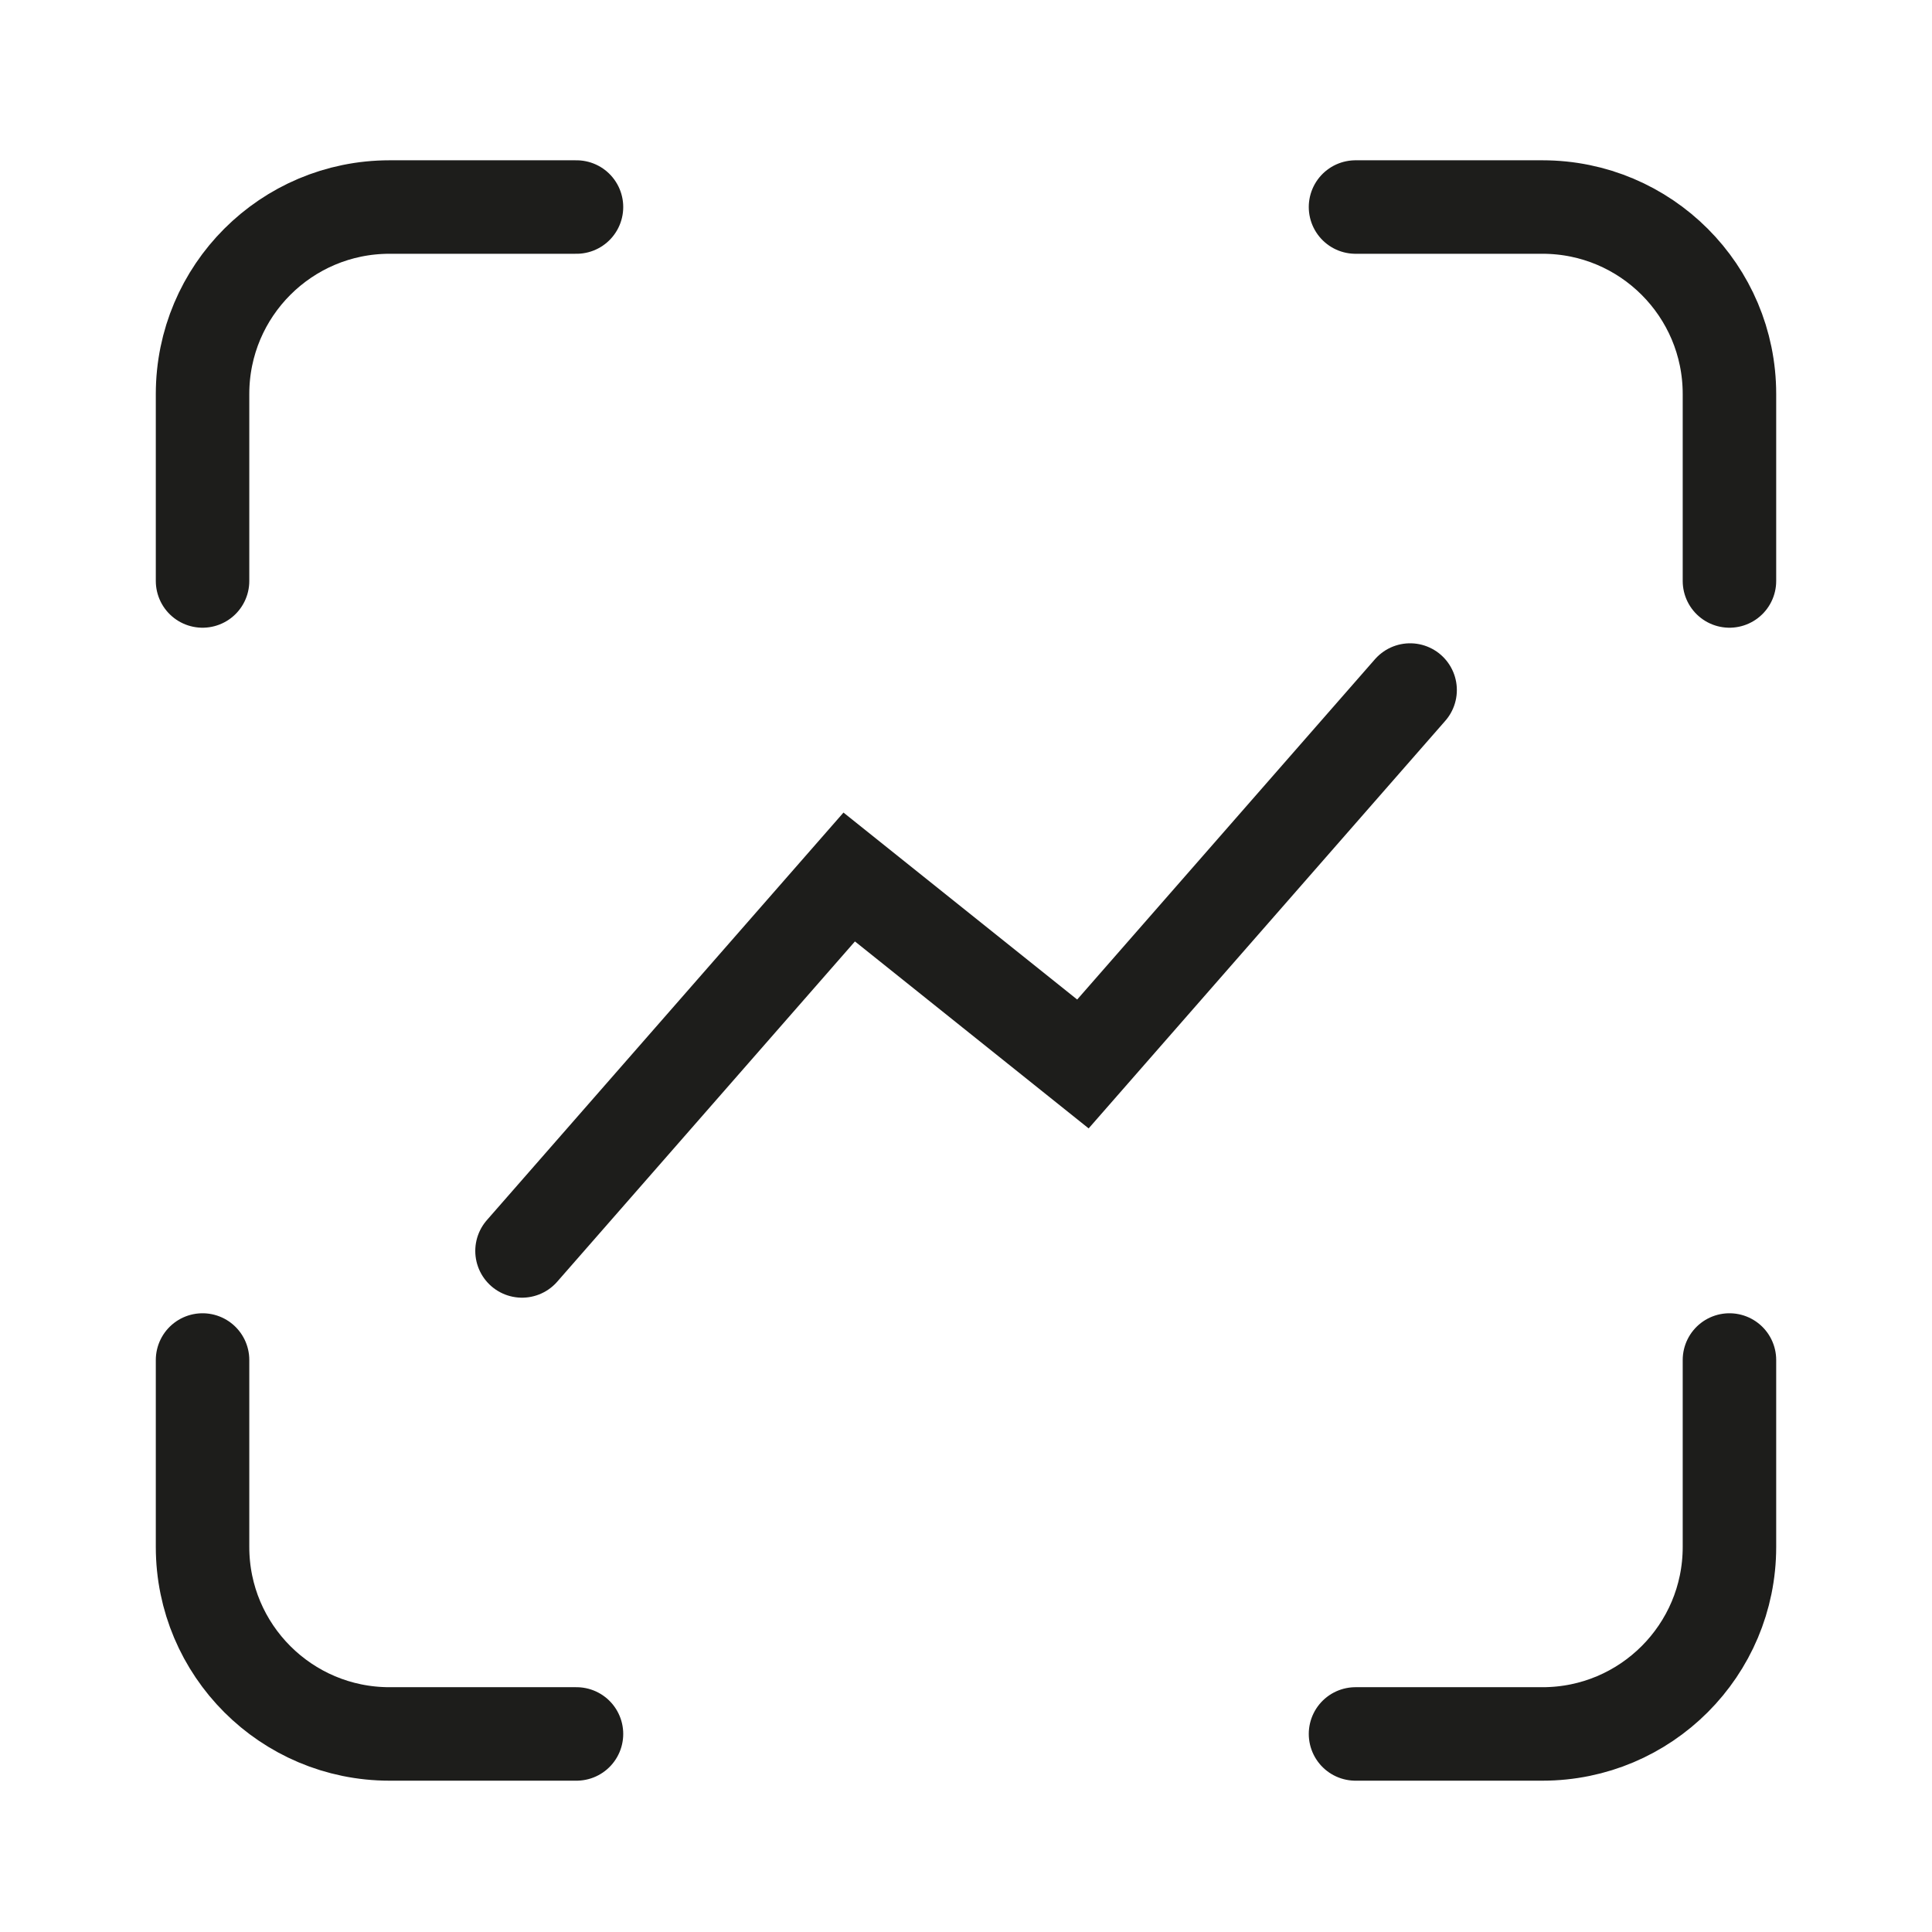
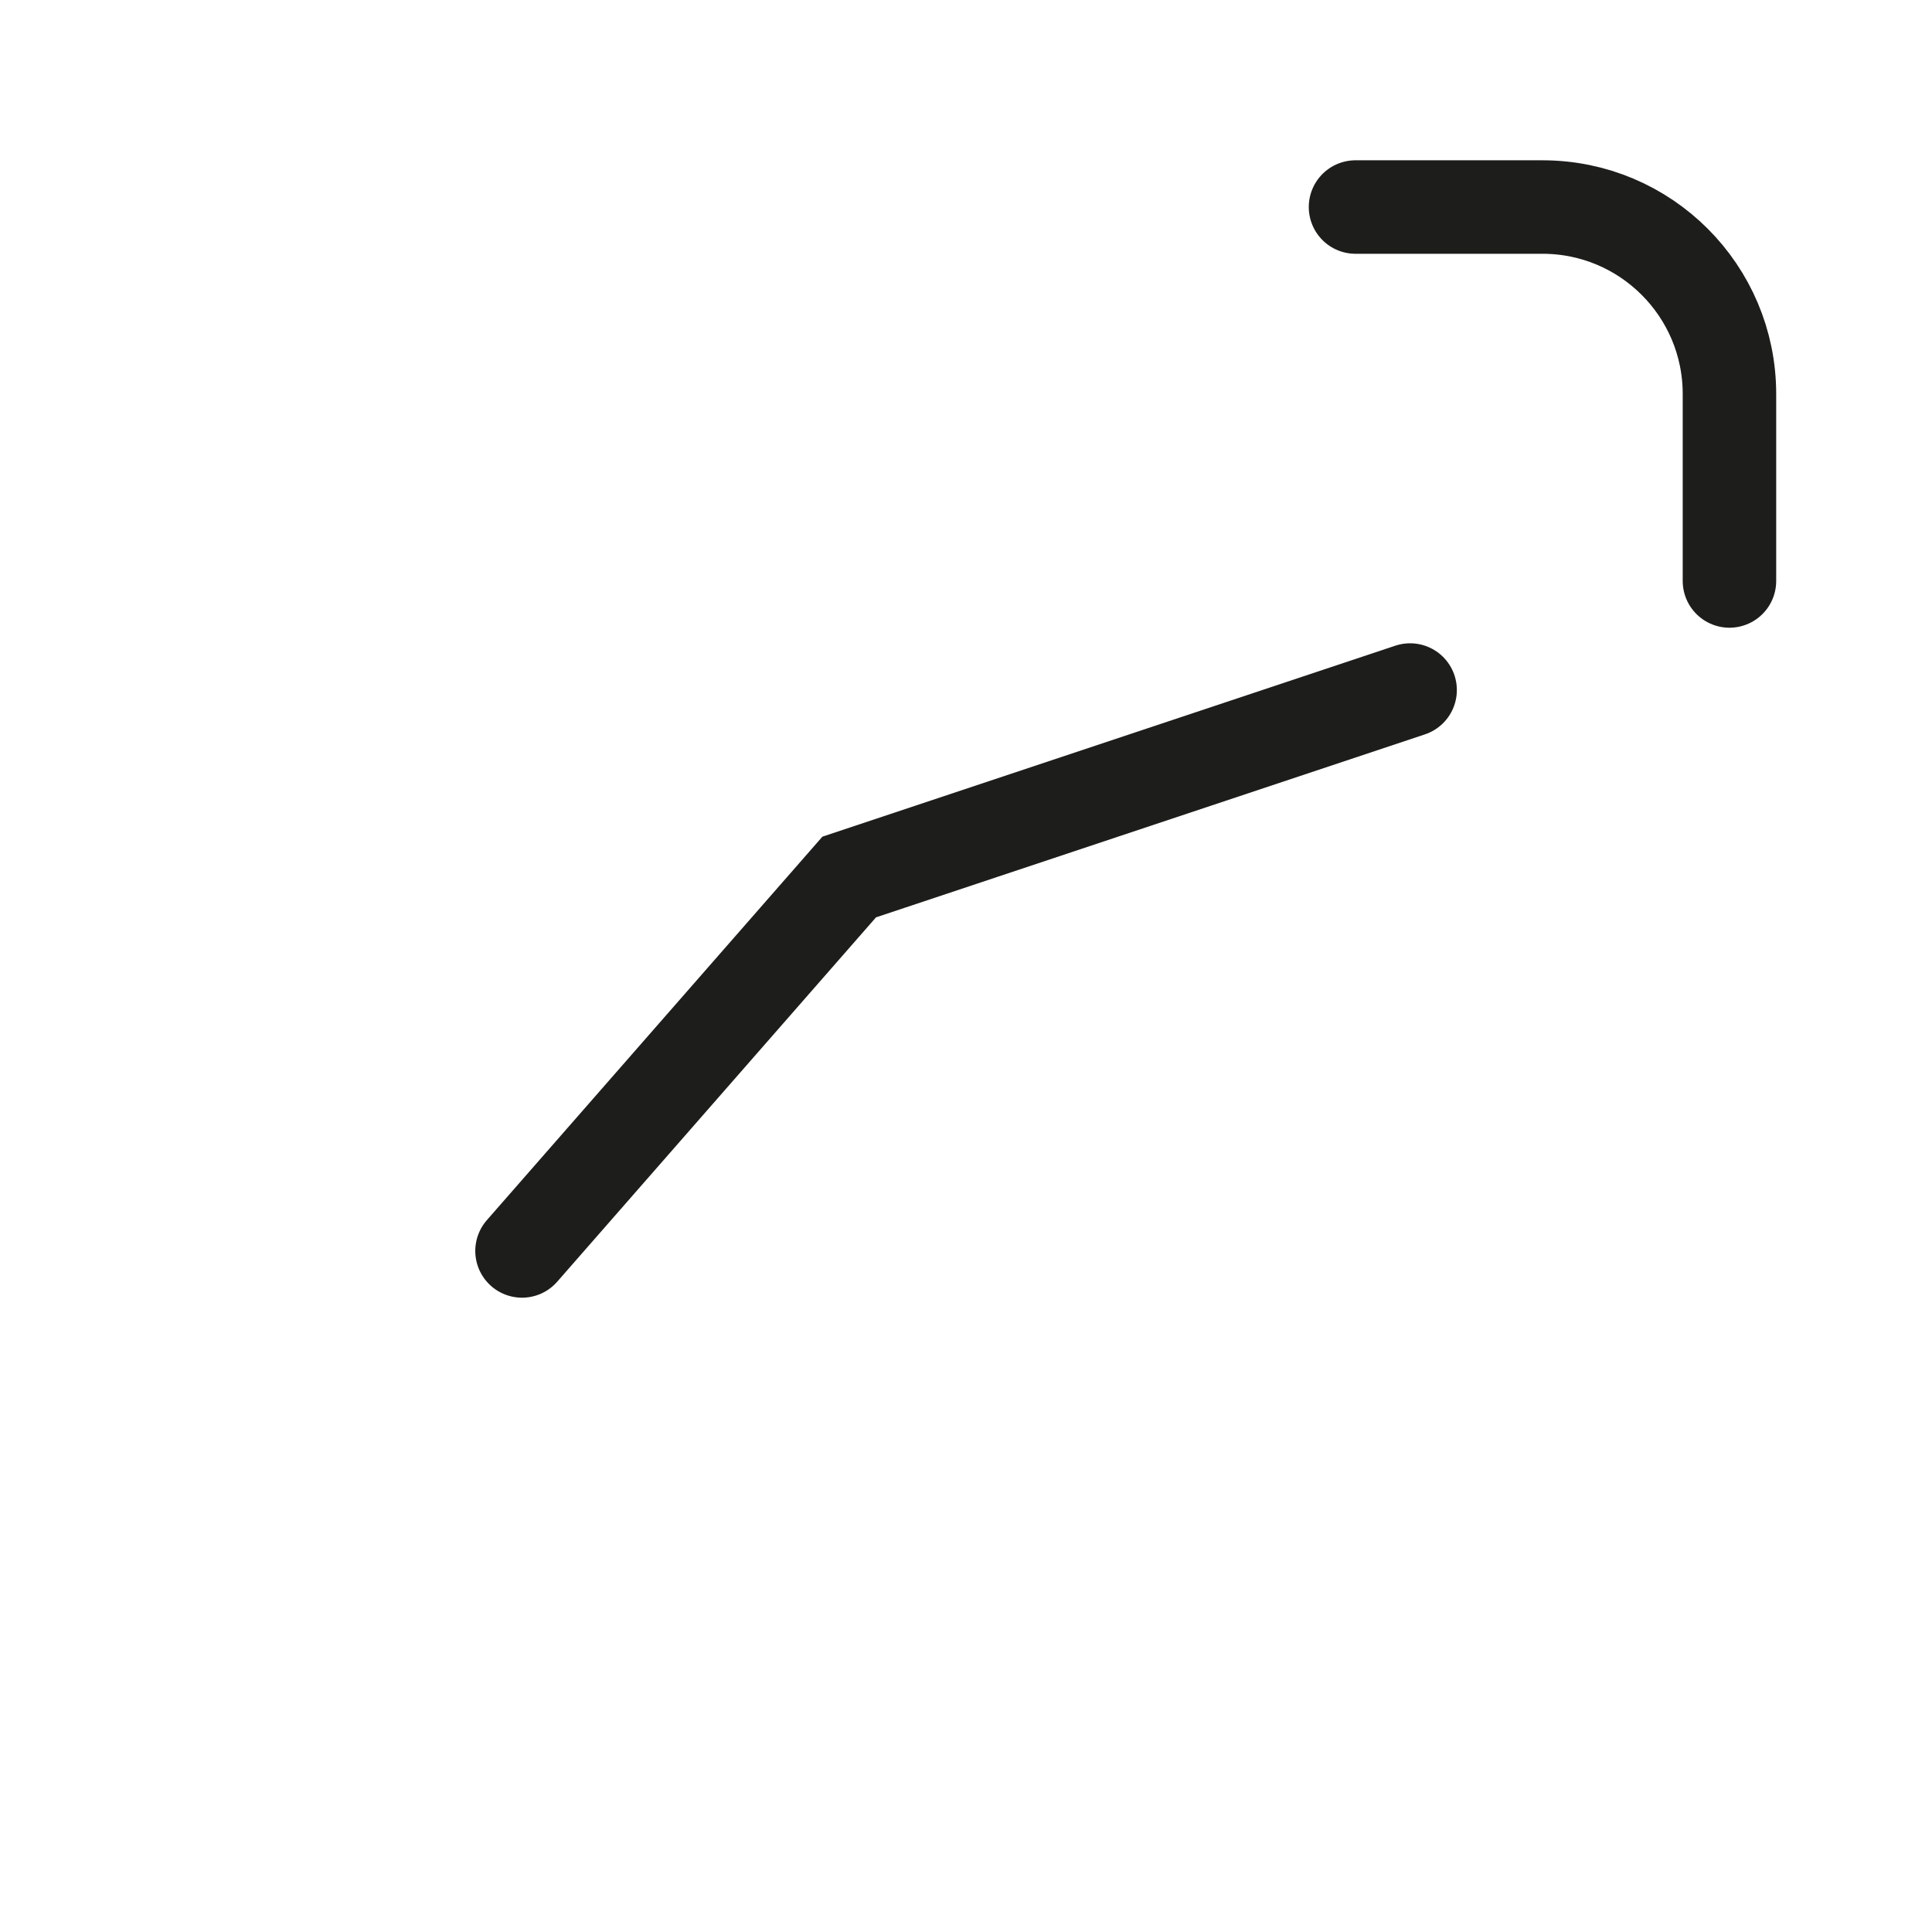
<svg xmlns="http://www.w3.org/2000/svg" width="31" height="31" viewBox="0 0 31 31" fill="none">
-   <path d="M9.25 3.322H6.25C4.593 3.322 3.25 4.665 3.25 6.322V9.322" stroke="#1D1D1B" stroke-width="1.5" stroke-linecap="round" />
  <path d="M21.75 3.322H24.75C26.407 3.322 27.75 4.665 27.75 6.322V9.322" stroke="#1D1D1B" stroke-width="1.5" stroke-linecap="round" />
-   <path d="M21.75 27.822H24.75C26.407 27.822 27.75 26.479 27.75 24.822V21.822" stroke="#1D1D1B" stroke-width="1.5" stroke-linecap="round" />
-   <path d="M3.25 21.822V24.822C3.25 26.479 4.593 27.822 6.25 27.822H9.25" stroke="#1D1D1B" stroke-width="1.5" stroke-linecap="round" />
-   <path d="M8.376 20.072L13.626 14.072L17.376 17.072L22.626 11.072" stroke="#1D1D1B" stroke-width="1.5" stroke-linecap="round" />
+   <path d="M8.376 20.072L13.626 14.072L22.626 11.072" stroke="#1D1D1B" stroke-width="1.5" stroke-linecap="round" />
</svg>